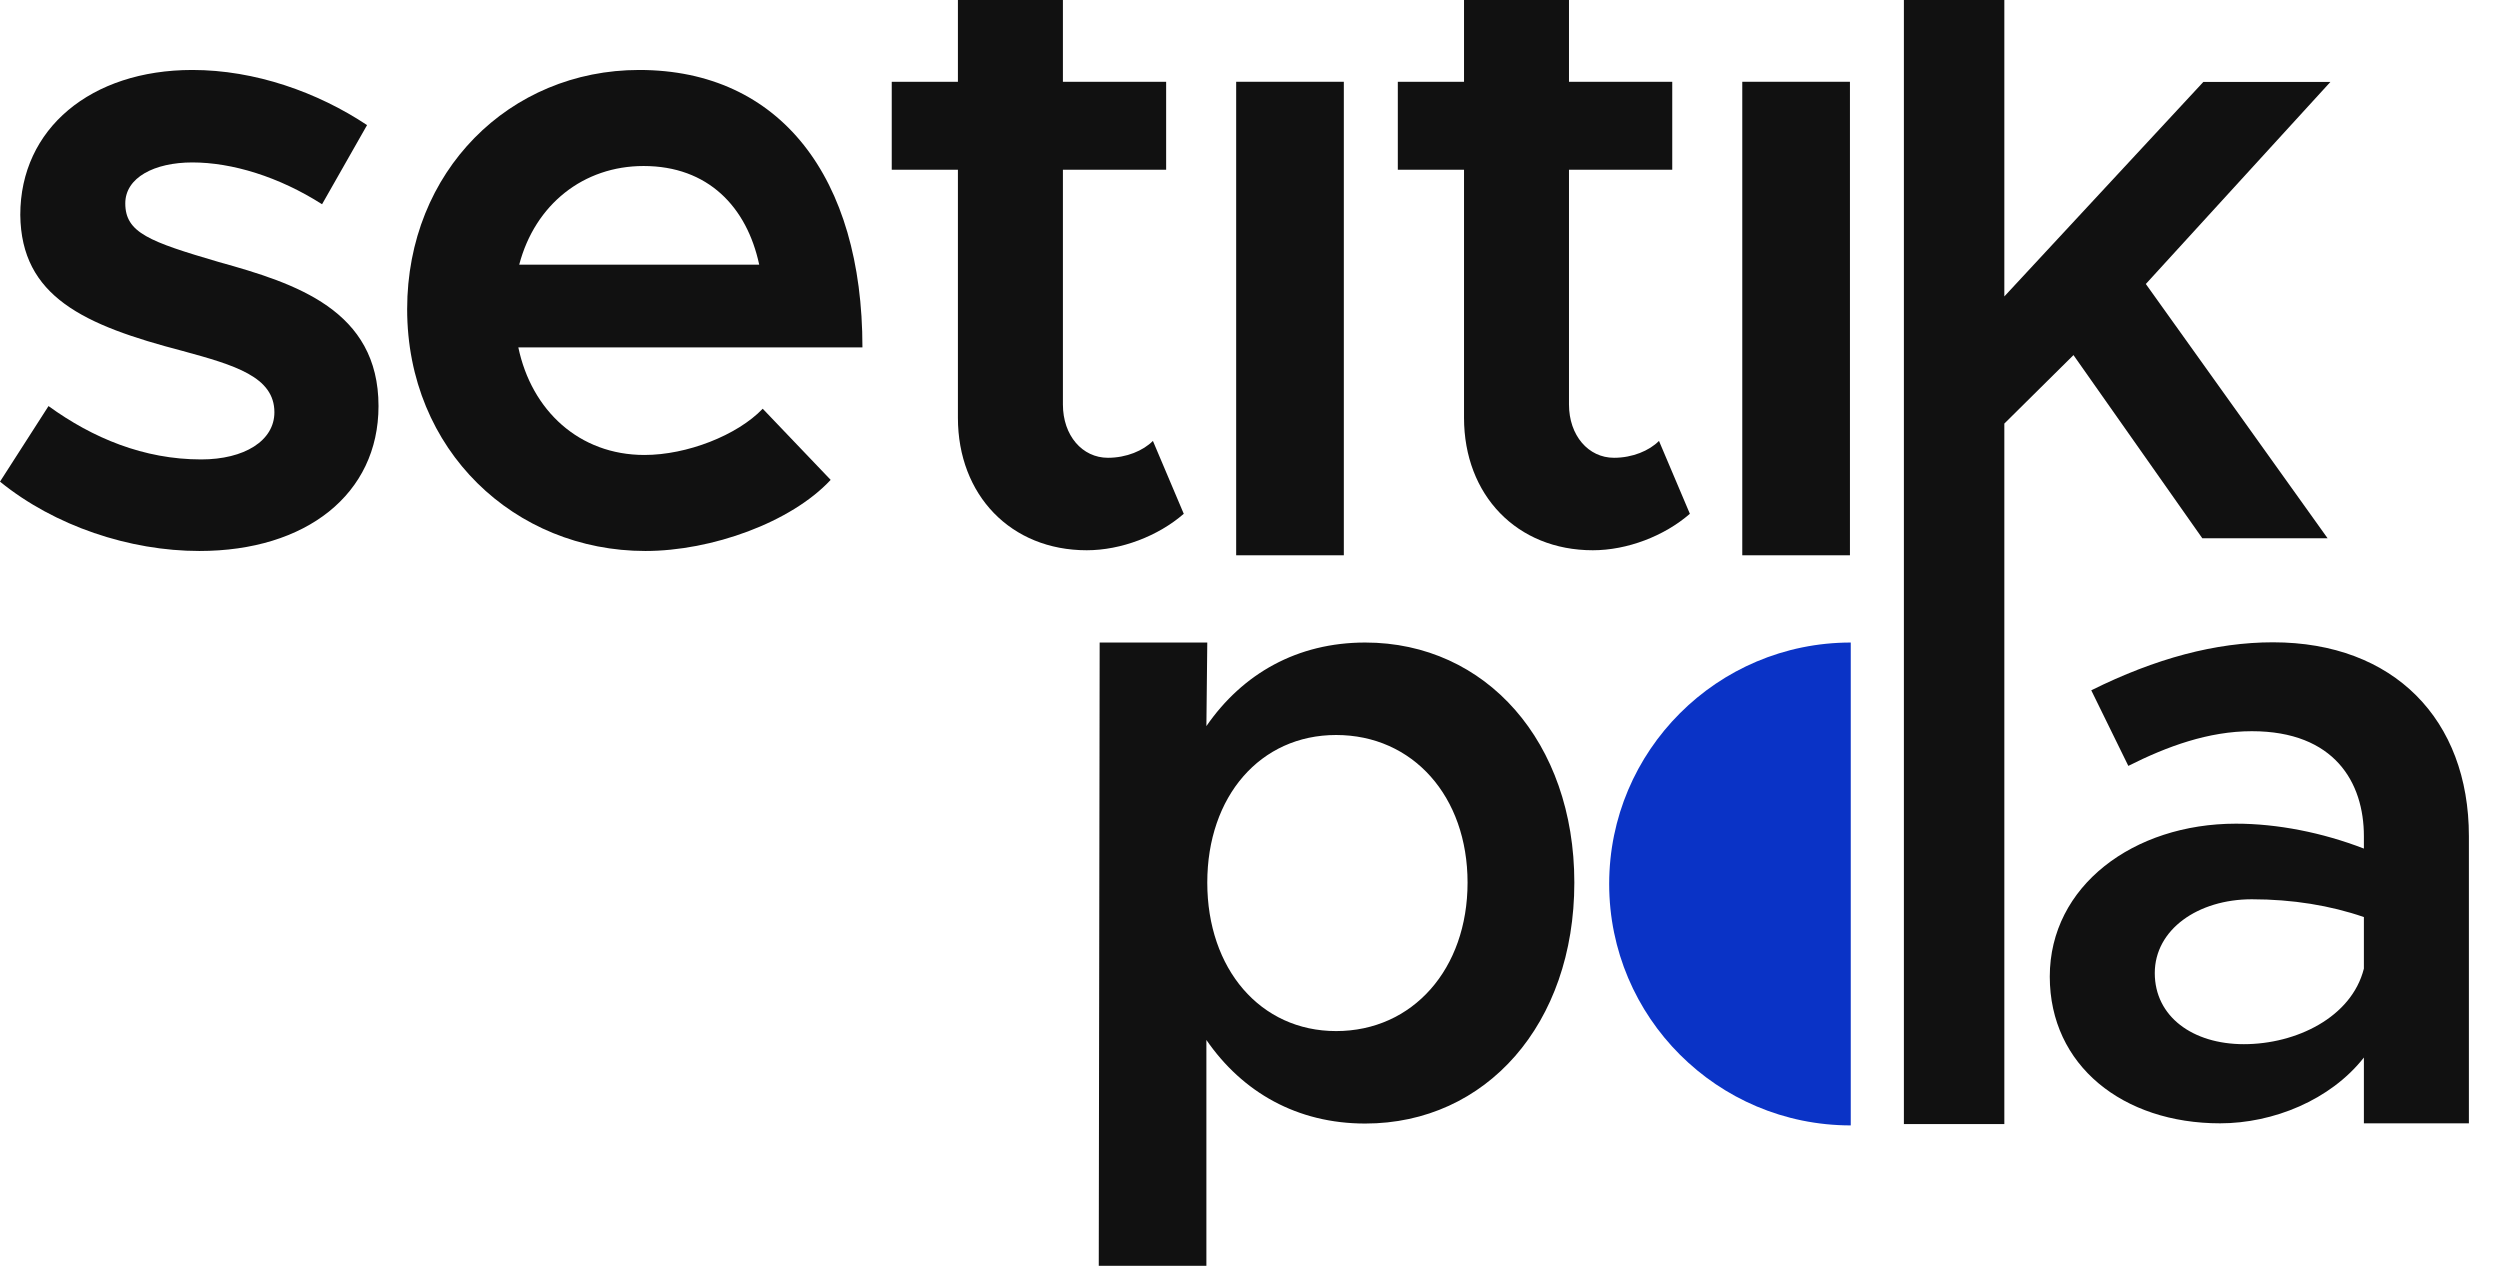
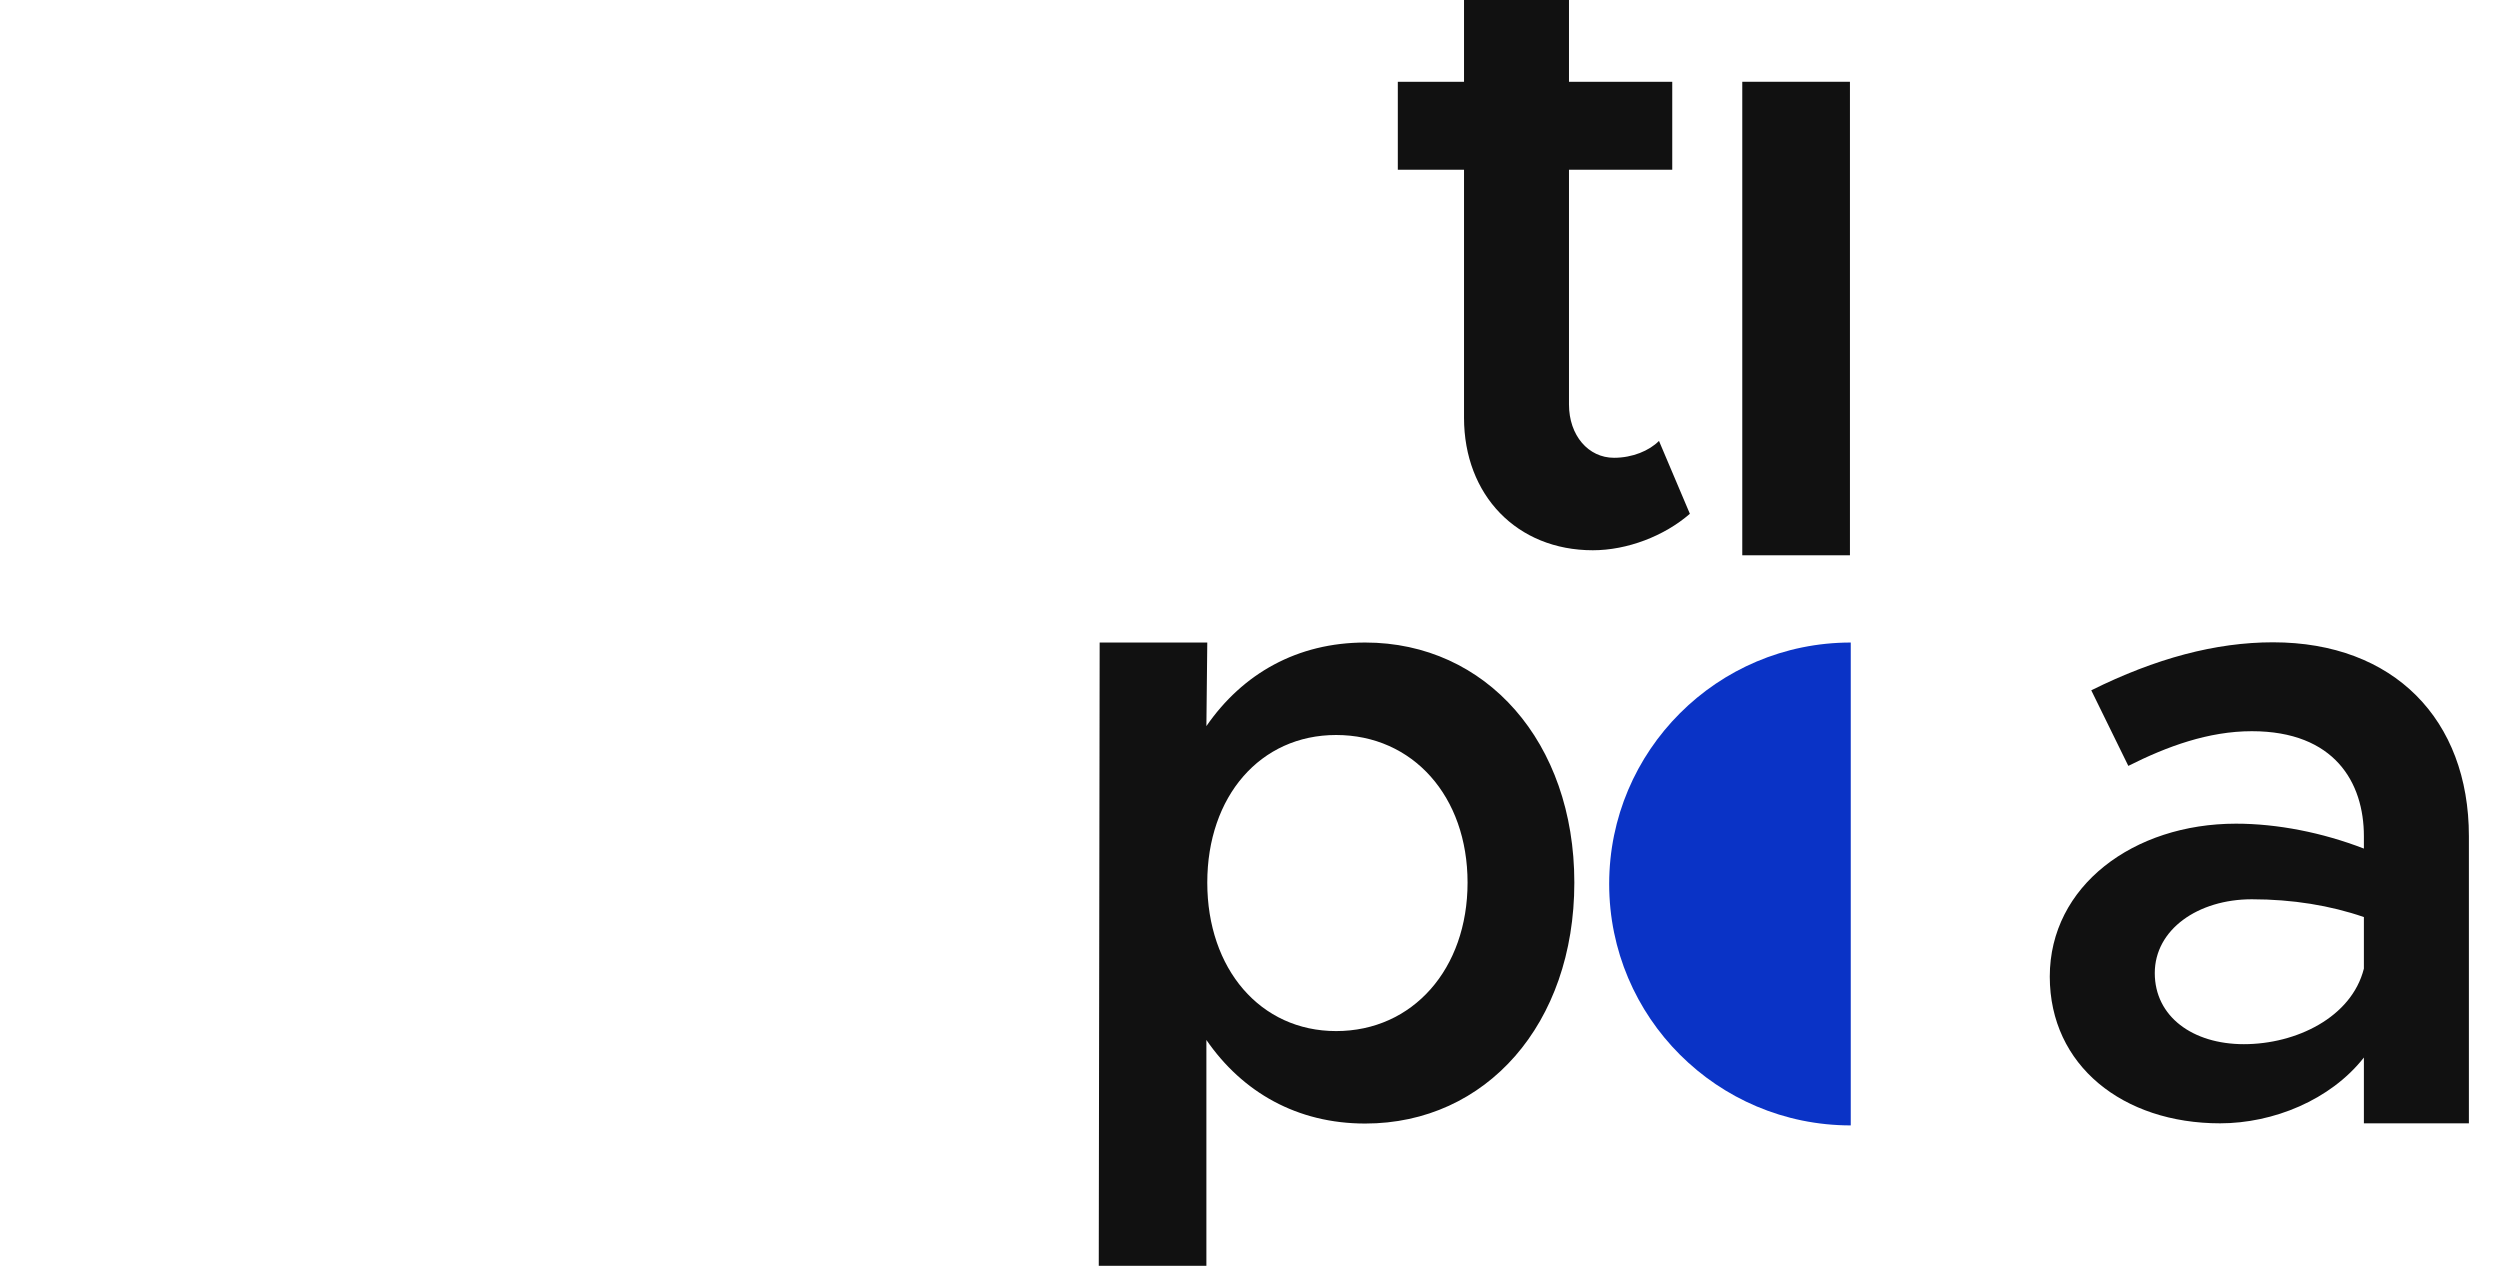
<svg xmlns="http://www.w3.org/2000/svg" width="79" height="40" viewBox="0 0 79 40" fill="none">
-   <path d="M6.301 17.411C9.675 17.411 11.961 15.613 11.961 12.832C11.961 9.797 9.34 8.954 6.915 8.28C4.712 7.634 3.959 7.353 3.959 6.426C3.959 5.611 4.879 5.133 6.078 5.133C7.333 5.133 8.811 5.583 10.177 6.454L11.599 3.953C10.037 2.914 8.058 2.211 6.078 2.211C2.872 2.211 0.641 4.066 0.641 6.791C0.669 9.376 2.649 10.275 5.771 11.09C7.416 11.539 8.671 11.905 8.671 13.028C8.671 13.927 7.723 14.518 6.357 14.518C4.545 14.518 2.928 13.843 1.533 12.832L0 15.22C1.729 16.625 4.099 17.411 6.301 17.411Z" fill="#111111" />
-   <path d="M73.64 2.59L69.625 2.59L63.337 9.367V0L60.163 0L60.163 35.52H63.337L63.337 13.385L65.522 11.221L69.593 17.009L73.552 17.009L67.808 8.974L73.64 2.59Z" fill="#111111" />
  <path d="M55.056 17.547H58.458V2.584L55.056 2.584V17.547Z" fill="#111111" />
  <path d="M52.424 13.933C52.118 14.242 51.588 14.466 51.002 14.466C50.194 14.466 49.58 13.764 49.58 12.781V5.363L52.843 5.363V2.584L49.58 2.584V0L46.263 0V2.584L44.171 2.584V5.363H46.263V13.202C46.263 15.646 47.935 17.388 50.333 17.388C51.421 17.388 52.592 16.939 53.4 16.236L52.424 13.933Z" fill="#111111" />
-   <path d="M39.063 17.547H42.465V2.584L39.063 2.584V17.547Z" fill="#111111" />
-   <path d="M36.432 13.933C36.125 14.242 35.595 14.466 35.01 14.466C34.201 14.466 33.588 13.764 33.588 12.781V5.363L36.85 5.363V2.584L33.588 2.584V0L30.27 0V2.584L28.179 2.584V5.363H30.27L30.27 13.202C30.27 15.646 31.943 17.388 34.34 17.388C35.428 17.388 36.599 16.939 37.407 16.236L36.432 13.933Z" fill="#111111" />
-   <path d="M20.366 14.377C18.303 14.377 16.797 12.972 16.379 10.977L27.253 10.977C27.253 5.611 24.66 2.211 20.199 2.211C16.101 2.211 12.866 5.414 12.866 9.769C12.866 14.236 16.268 17.411 20.394 17.411C22.485 17.411 24.995 16.512 26.249 15.164L24.102 12.916C23.294 13.759 21.705 14.377 20.366 14.377ZM20.338 5.246C22.374 5.246 23.601 6.538 23.991 8.364L16.407 8.364C16.909 6.454 18.442 5.246 20.338 5.246Z" fill="#111111" />
  <path d="M43.141 20.304C40.994 20.304 39.265 21.288 38.122 22.945L38.15 20.304H34.749L34.721 40H38.122V32.863C39.265 34.521 40.994 35.504 43.141 35.504C46.961 35.504 49.749 32.358 49.749 27.89C49.749 23.451 46.961 20.304 43.141 20.304ZM42.221 32.582C39.823 32.582 38.15 30.616 38.15 27.89C38.15 25.165 39.823 23.226 42.221 23.226C44.647 23.226 46.375 25.165 46.375 27.89C46.375 30.616 44.647 32.582 42.221 32.582Z" fill="#111111" />
  <path d="M71.828 20.297C70.015 20.297 68.119 20.802 66.084 21.814L67.255 24.202C68.482 23.584 69.792 23.106 71.158 23.106C73.779 23.106 74.699 24.736 74.699 26.422V26.815C73.389 26.309 71.967 26.028 70.656 26.028C67.422 26.028 64.773 27.995 64.773 30.861C64.773 33.671 67.088 35.497 70.155 35.497C71.828 35.497 73.64 34.766 74.699 33.418V35.497H78.017V26.422C78.017 22.741 75.647 20.297 71.828 20.297ZM70.907 32.996C69.29 32.996 68.091 32.125 68.091 30.749C68.091 29.372 69.457 28.417 71.158 28.417C72.441 28.417 73.64 28.613 74.699 28.979V30.608C74.309 32.153 72.552 32.996 70.907 32.996Z" fill="#111111" />
  <path d="M58.484 27.933C58.484 32.147 58.484 35.563 58.484 35.563C54.268 35.563 50.85 32.147 50.85 27.933C50.85 23.72 54.268 20.304 58.484 20.304C58.484 20.304 58.484 23.72 58.484 27.933Z" fill="#0A33C6" />
</svg>